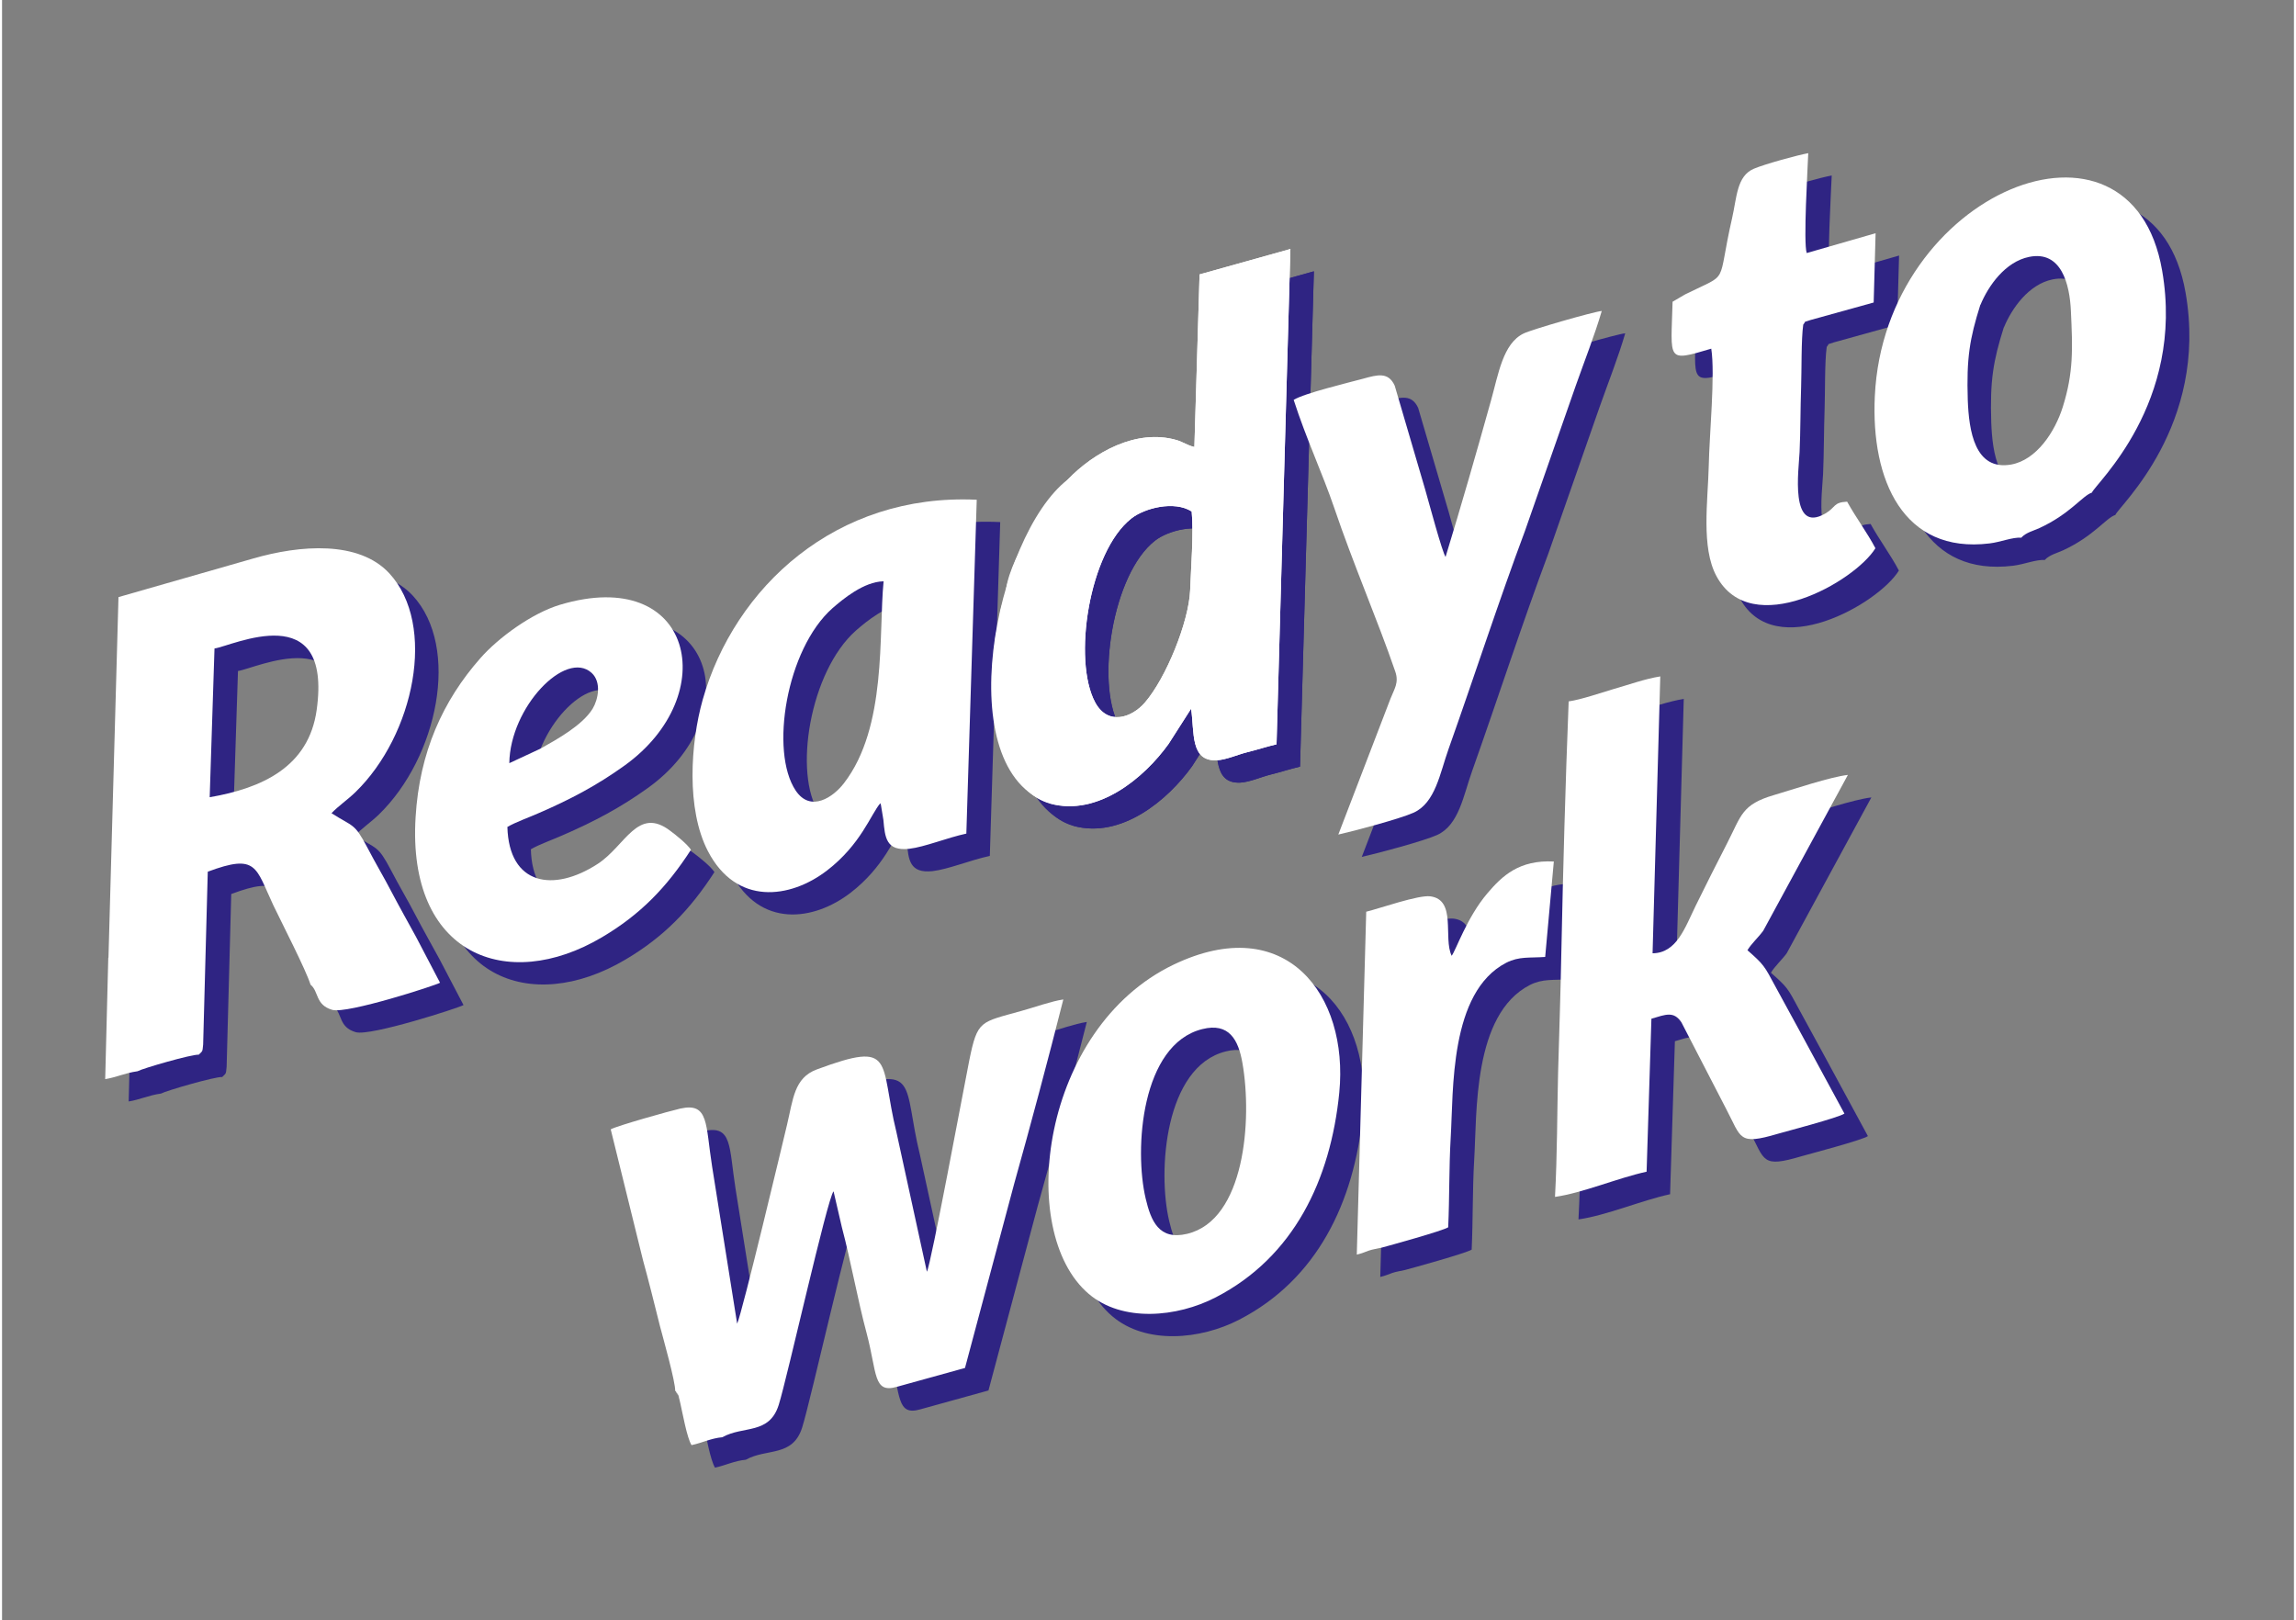
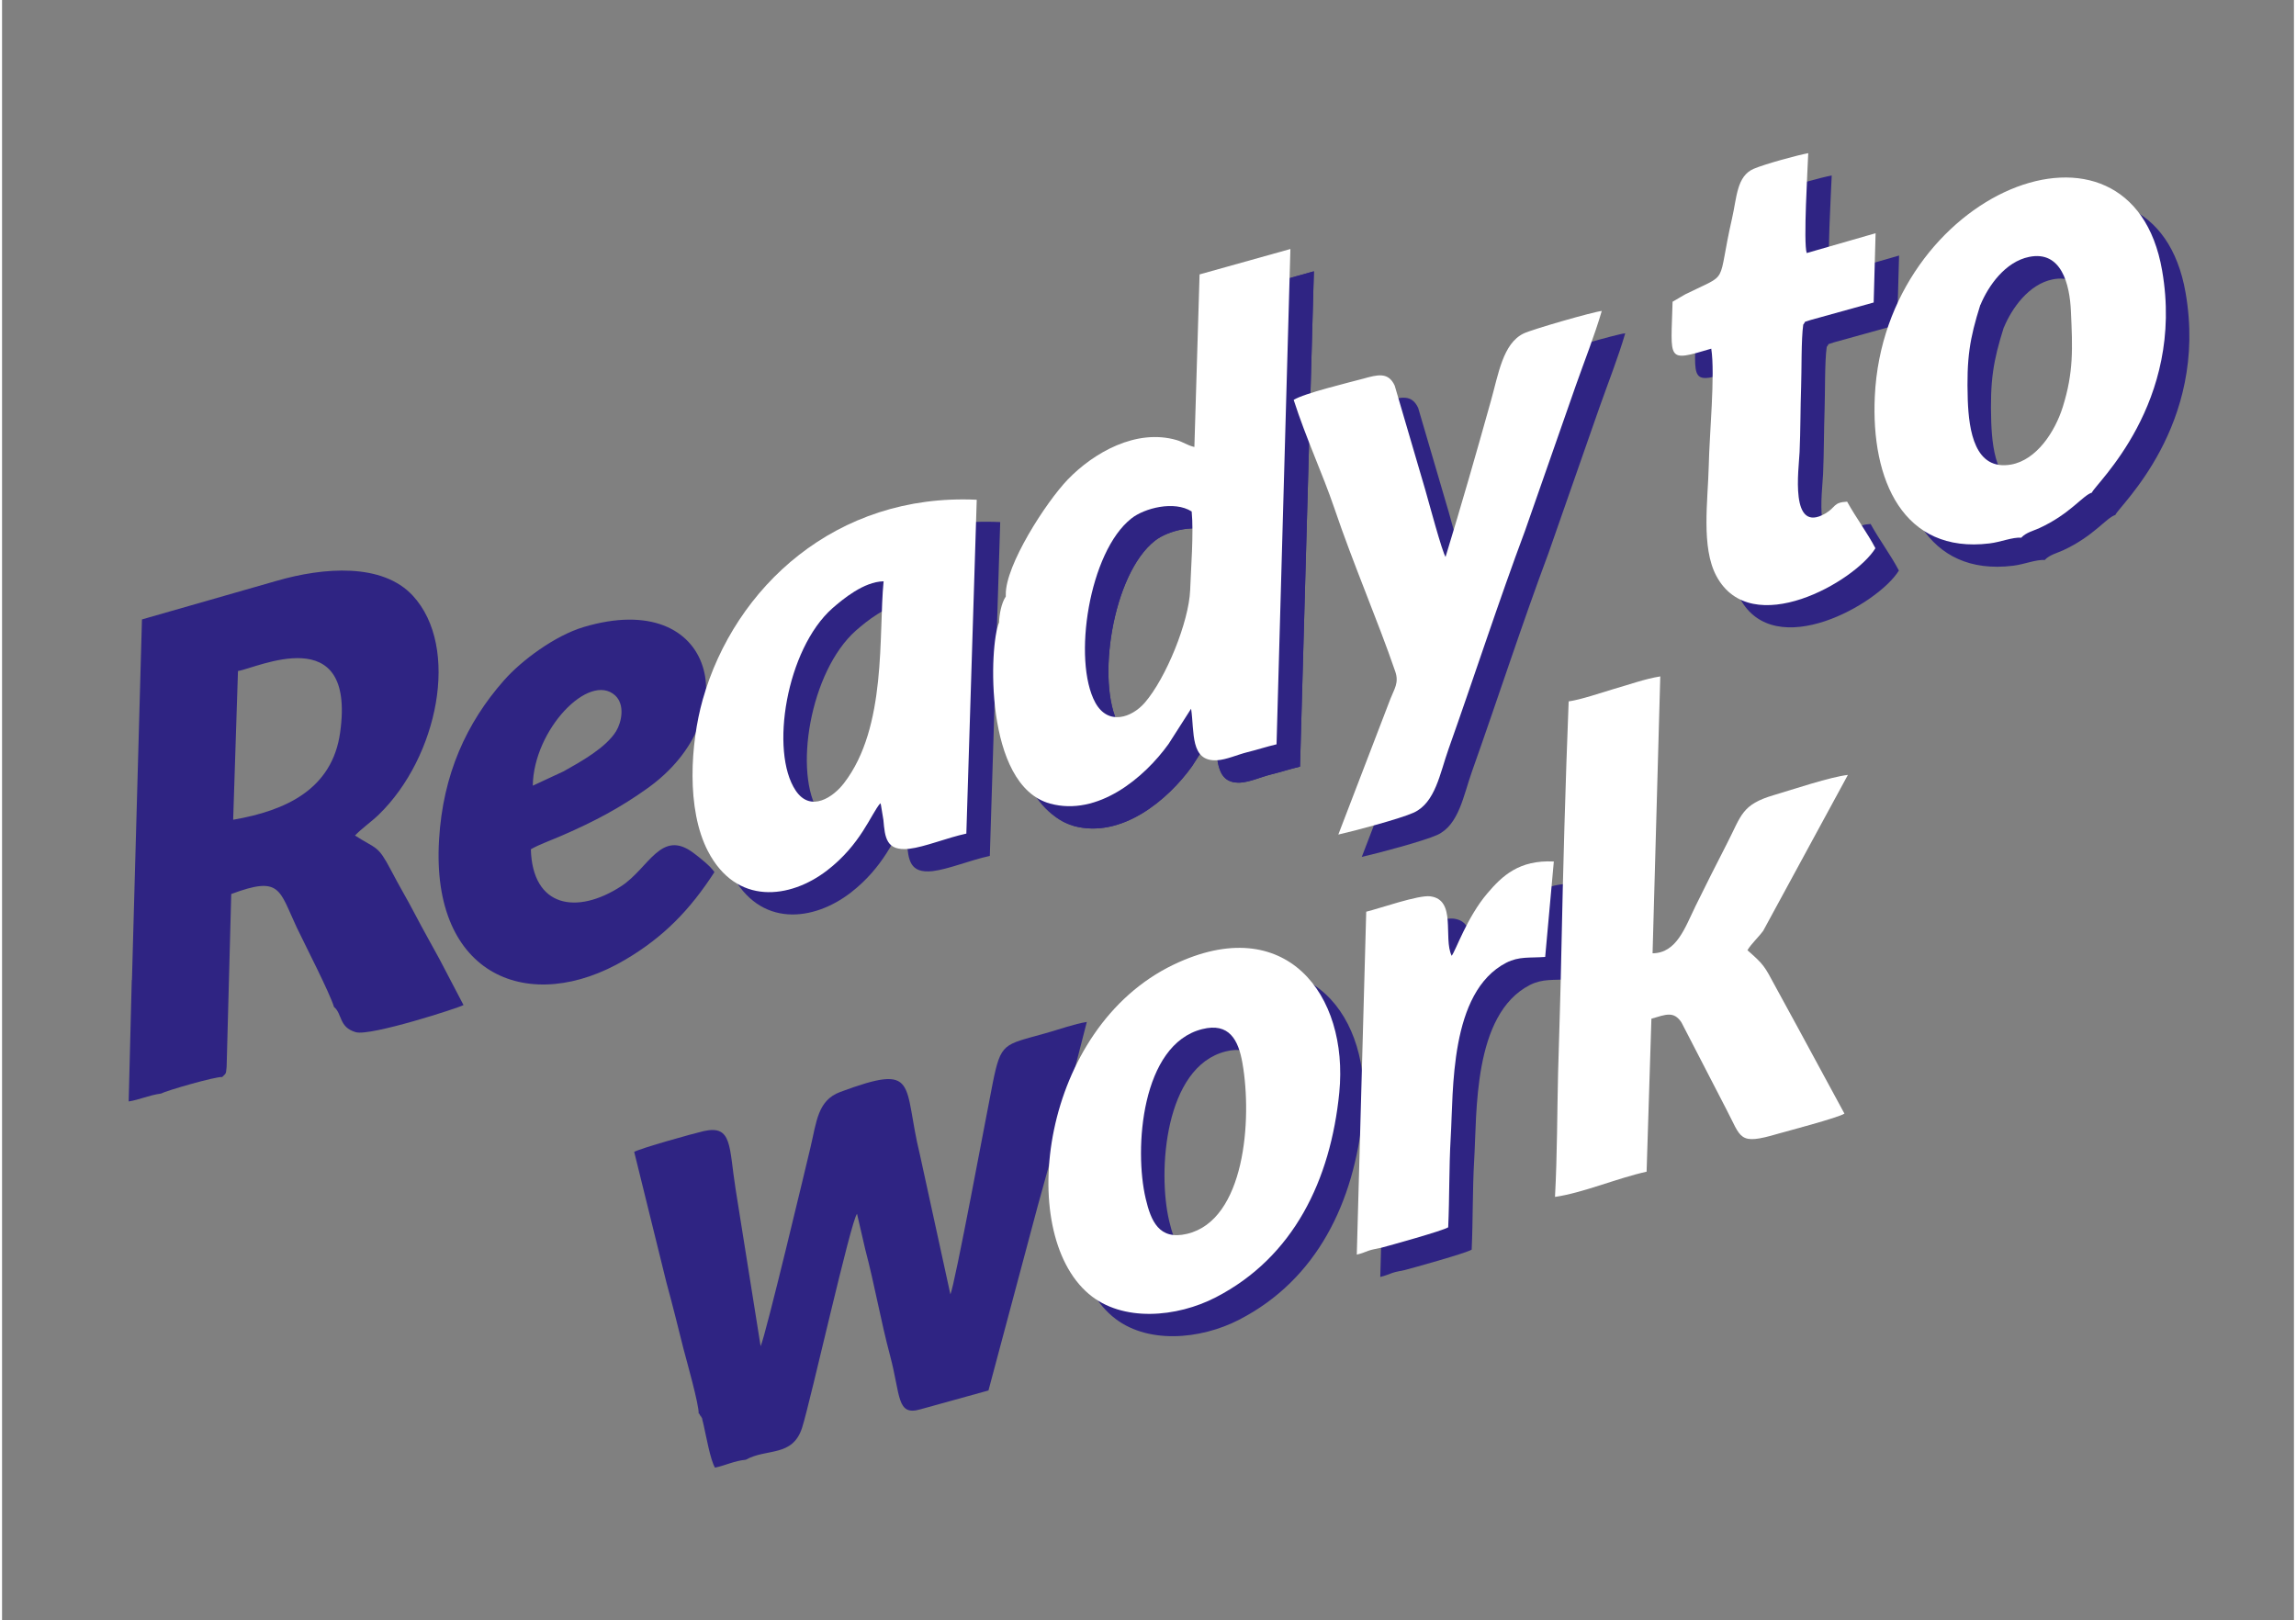
<svg xmlns="http://www.w3.org/2000/svg" id="Ebene_1" version="1.1" viewBox="0 0 1191 842" width="333" height="235">
  <rect x="0" y="0" width="1191" height="842" fill="#808080" stroke="none" />
  <defs>
    <style>
      .st0 {
        fill: #fff;
      }

      .st0, .st1 {
        fill-rule: evenodd;
      }

      .st1 {
        fill: #2f2483;
      }
    </style>
  </defs>
  <g>
    <path class="st1" d="M630.4,277.4c1.1,11.5-.4,29.7-.8,41-.7,16.4-12.5,45.6-23.6,58.4-6.7,7.7-19,12.1-25.7-.1-11.9-21.9-3.3-78.4,18.8-95.7,6.7-5.3,22.2-9.4,31.3-3.6h0ZM533.9,320.6l-.3-.2.3.2h0ZM533.8,321.6c-2.3,3.3-3.4,9.5-3.5,13.5-5.1,11.4-8,84.6,26.5,94.1,24.8,6.8,48.9-13.3,61.6-31l11.7-18.3c1.8,12.2-.6,27.5,13.4,26.8,5-.3,10.6-2.9,15.8-4.2,5.3-1.3,9.7-2.8,15.2-4.1l7.2-257.4-47.2,13.2-2.7,89.7c-4-1-5.8-2.6-9.2-3.6-21-6.1-43.1,6.5-56.6,20.5-11.5,12-32.4,44.6-32.2,59.7v1Z" />
    <path class="st1" d="M122.6,348.7c9.4-1.3,61.3-27,53.1,31.9-4.1,29.6-28.3,40.7-55.6,45.4l2.5-77.3h0ZM67.4,509.4l-1.6,63c5.7-.9,10.3-3.2,16.8-4.1,2.7-1.5,28.3-8.9,31.8-8.6,2.1-2.1,1.9-1.3,2.3-5.3l2.4-89.8c25.7-9.6,24.8-2.3,34,17.3,4.5,9.4,17.2,34.1,19.4,41.4,4.4,3.6,2.4,10.5,11.3,13.1,7.7,2.2,54-12.8,56-14.1l-12.4-23.7c-4.3-7.9-8.5-15.3-12.7-23.3-4.2-8.1-7.9-14.1-12.7-23.3-6.8-12.9-7.2-10.5-18.6-17.8,3.5-3.7,8.5-7.1,12.4-10.9,30.6-29.7,42.5-86.9,17.6-113.8-15.8-17-46.1-14.8-70.9-7.6l-69.8,20-5.2,187.3Z" />
    <path class="st1" d="M362.1,734.5c.2.2.4.3.5.7,0,.4.4.5.4.7,3.3,6.5-1.7-4.4.7,1.4.4.9.8,3,1,3.8,1.1,4.7,3.4,17.8,5.8,21.6,5.3-1.1,10.2-3.6,16-4.1,10.8-6.1,24.4-1.2,29.3-16.8,4.4-13.9,25.3-107.5,28.5-111l4.3,18.6c4.8,18.1,8.1,37.3,12.9,55.2,5.5,20.7,3.3,31.4,15.7,27.8l35.4-9.8,25.5-95.5c8.8-31.4,17.6-64.4,25.6-96-6.2.9-14.7,4-21.6,5.9-21.6,6.1-23,4.6-27.3,25.9-3.1,15.5-19.8,105.6-22,109.7l-15.8-72.4c-9.1-37,0-48.1-41.5-32.7-11.7,4.4-12.2,15.4-15.4,28.8-2,8.4-23.2,97.4-25.9,103.3l-13-81.6c-3.5-22.1-1.6-33.5-16.5-30.2-5.3,1.2-32.8,8.9-36.2,10.8l16.8,68.1c2.9,10.5,6,23,8.8,34.2,1.4,5.4,8.2,29.3,7.9,33.8Z" />
-     <path class="st1" d="M874,363.2c-8.2,1.3-16.3,4.3-24.1,6.5-6.8,2-16.8,5.5-23.6,6.5-1.7,42.7-2.9,87-3.8,130.2-.4,21.4-1.1,41.3-1.7,63-.5,20.1-.4,41.8-1.6,64.3,14.6-2.1,32.5-9.8,47.6-13.1l2.5-79.5c7.5-2.2,11.6-4.1,15.6,1.9l23.2,44.9c8.1,15.3,6.2,19.1,26.9,13,3.4-1,31.7-8.4,34.6-10.5l-23.9-44.1c-4.1-7.5-8-14.6-12-22-5.8-10.8-5.9-11.2-14.5-18.8,2.2-3.6,5.3-6.2,8.2-10.1l44-81c-9,1-28.4,7.5-38.5,10.5-16.7,4.9-16.8,10.5-24.2,24.9-5.9,11.4-11.1,21.9-16.4,32.6-5.5,11.2-9.8,24.6-22.4,24.7l4-143.8Z" />
    <path class="st1" d="M470.3,313.7c-2.7,27.4,1.9,75.8-20.6,104.9-5.4,7.1-17.3,15.5-25.1,3.8-13.5-20.2-4.9-73.4,19.1-94.7,5.4-4.7,16.3-13.8,26.5-14h0ZM518.6,271.3c-72.9-3.4-125.7,45.3-142.3,103.9-6.4,22.8-8.6,56.9,2.7,78.7,14.7,28.4,42.7,24.9,62,10,17.5-13.5,22.6-29,27.6-34.9.1.3.2.6.3.8l1.3,7.9c.8,9.1,1.4,16.3,13.4,15,8.3-1,19.5-5.7,29.7-7.9l5.4-173.4Z" />
    <path class="st1" d="M1040.3,170.1c4.1-9.9,12.9-22.4,25.3-24.9,16.7-3.4,21.1,14.1,21.7,28.3.9,19.3,1.4,31.7-4.2,49.6-4.1,13.1-13.7,27.6-26.8,30-19,3.4-22-17.6-22.6-33.5-.7-21.9,1-31.9,6.5-49.4h0ZM1061.6,290.9c2.5-2.6,6.1-3.4,9.4-4.9,16-7.4,22.4-16.9,27.2-18.4,1.5-4.3,48.5-46.3,36.5-115.4-16.1-93.2-144.3-40.9-149.3,65.3-2.1,43.6,14.8,82,59.6,76.5,5.9-.7,11.8-3.3,16.7-3Z" />
    <path class="st1" d="M635.9,546.4c13.9-3.5,18.8,5.5,20.9,17.8,5.1,29.2,1.3,81.5-28.8,88.6-14.7,3.5-18.8-6.9-21.5-18.3-6.1-25.8-2.3-80.2,29.4-88.1h0ZM707.1,579.4c5-50.9-27.9-94.4-86.1-66.5-68.8,33-82.2,138.7-44.1,171.1,17.5,14.9,45.9,12.2,66,1.8,40.5-20.9,59.7-61,64.2-106.4Z" />
    <path class="st1" d="M275.8,408.3c.4-29.1,29.3-59.2,42.8-46.9,5.2,4.8,3.4,13.8.5,18.6-5.3,8.6-18.3,15.8-27.2,20.8l-16.1,7.5h0ZM274.7,441.4c4.2-2.5,11.6-5.1,16.5-7.3,16.4-7.1,30.2-14.4,44.4-24.6,51.2-36.7,35.8-104.4-33.5-83.6-14.6,4.4-32,17.1-41.3,27.7-19.5,22.1-31.7,48.9-33.7,82.7-4.4,71.3,47.3,91.7,96.8,62.4,20-11.8,33.7-26,46.3-45.5-2-3-7.6-7.5-10.7-9.8-17-13-23.3,7.7-37.7,17.1-23,15-46.2,11.2-47-19.2Z" />
    <path class="st1" d="M762.4,301.1c-1.7-2-9-29.4-10.6-34.9l-15.9-54.2c-3.3-7.2-8.9-5.7-16.4-3.6-7.8,2.1-30.7,7.6-36.1,11,6.5,20.2,15,38.3,21,55.9,10.2,30.1,22.5,58.2,31.8,85.3,2,5.8-.5,9-2.5,14.1l-27.1,70.6c8.5-1.9,32.1-8.2,39.2-11.4,11.3-5.2,13.6-20.5,18.1-33.1,13-36.6,26.3-77.5,39.7-113.3l26.4-75.5c4.4-12.5,9.9-26.4,13.5-38.8-4.7.5-36.3,9.6-40.6,11.7-10.8,5.2-13.1,21.2-17,35-7.5,26.9-15.4,54.4-23.6,81.2Z" />
    <path class="st1" d="M880.3,168.4c-.8,30.8-3.5,31.4,20.1,24.4,2.1,13.3-1,45-1.3,60.7-.4,18.1-4.1,42.5,4,57.5,18.1,33.6,72,2.8,82.6-14.5-4.3-8.2-10-15.7-14.7-24.2-7.4.4-5.7,2.9-11.4,6.2-18.6,10.7-13.7-23-13.3-32,.5-11.2.4-22.6.8-33.9.3-8.2,0-24.6,1.1-32.3,1.9-2.4-.6-.8,3.8-2.4l32.8-9.1,1-36-35.8,10.3c-1.8-5.5.5-43.8.8-51.9-5.5,1-22.4,5.6-28.3,8.1-8.9,3.8-8.8,14.9-11.3,25.8-8.2,35.9-.7,27.7-24.4,39.5l-6.5,3.8Z" />
    <path class="st1" d="M818.6,459.3c-18-.9-26.8,7.4-34.6,16.6-10.6,12.5-16.3,29.6-18.5,32.4-4.5-9.3,2.7-29.1-11.1-30.9-6.2-.8-26.3,6.3-33.3,8l-4.9,178.2c2.9-.7,4.3-1.4,6.3-2.1,2-.7,4.4-1,6.5-1.5,3.8-1,32-8.8,34.7-10.6.7-15.5.4-31,1.3-46.6,1.5-24.3-.8-75.6,28.9-90.9,6.7-3.4,12.1-2.4,20.2-3l4.5-49.7Z" />
    <path class="st1" d="M630.4,277.4c1.1,11.5-.4,29.7-.8,41-.7,16.4-12.5,45.6-23.6,58.4-6.7,7.7-19,12.1-25.7-.1-11.9-21.9-3.3-78.4,18.8-95.7,6.7-5.3,22.2-9.4,31.3-3.6h0ZM556.8,429.2c24.8,6.8,48.9-13.3,61.6-31l11.7-18.3c1.8,12.2-.6,27.5,13.4,26.8,5-.3,10.6-2.9,15.8-4.2,5.3-1.3,9.7-2.8,15.2-4.1l7.2-257.4-47.2,13.2-2.7,89.7c-4-1-5.8-2.6-9.2-3.6-21-6.1-43.1,6.5-56.6,20.5-38,29.4-62.1,151.3-9.2,168.3Z" />
  </g>
  <g>
    <path class="st0" d="M618.2,265.8c1.1,11.5-.4,29.7-.8,41-.7,16.4-12.5,45.6-23.6,58.4-6.7,7.7-19,12.1-25.7-.1-11.9-21.9-3.3-78.4,18.8-95.7,6.7-5.3,22.2-9.4,31.3-3.6h0ZM521.7,309l-.3-.2.3.2h0ZM521.6,310c-2.3,3.3-3.4,9.5-3.5,13.5-5.1,11.4-8,84.6,26.5,94.1,24.8,6.8,48.9-13.3,61.6-31l11.7-18.3c1.8,12.2-.6,27.5,13.4,26.8,5-.3,10.6-2.9,15.8-4.2,5.3-1.3,9.7-2.8,15.2-4.1l7.2-257.4-47.2,13.2-2.7,89.7c-4-1-5.8-2.6-9.2-3.6-21-6.1-43.1,6.5-56.6,20.5-11.5,12-32.4,44.6-32.2,59.7v1Z" />
-     <path class="st0" d="M110.4,337c9.4-1.3,61.3-27,53.1,31.9-4.1,29.6-28.3,40.7-55.6,45.4l2.5-77.3h0ZM55.2,497.8l-1.6,63c5.7-.9,10.3-3.2,16.8-4.1,2.7-1.5,28.3-8.9,31.8-8.6,2.1-2.1,1.9-1.3,2.3-5.3l2.4-89.8c25.7-9.6,24.8-2.3,34,17.3,4.5,9.4,17.2,34.1,19.4,41.4,4.4,3.6,2.4,10.5,11.3,13.1,7.7,2.2,54-12.8,56-14.1l-12.4-23.7c-4.3-7.9-8.5-15.3-12.7-23.3-4.2-8.1-7.9-14.1-12.7-23.3-6.8-12.9-7.2-10.5-18.6-17.8,3.5-3.7,8.5-7.1,12.4-10.9,30.6-29.7,42.5-86.9,17.6-113.8-15.8-17-46.1-14.8-70.9-7.6l-69.8,20-5.2,187.3Z" />
-     <path class="st0" d="M349.9,722.8c.2.2.4.3.5.7,0,.4.4.5.4.7,3.3,6.5-1.7-4.4.7,1.4.4.9.8,3,1,3.8,1.1,4.7,3.4,17.8,5.8,21.6,5.3-1.1,10.2-3.6,16-4.1,10.8-6.1,24.4-1.2,29.3-16.8,4.4-13.9,25.3-107.5,28.5-111l4.3,18.6c4.8,18.1,8.1,37.3,12.9,55.2,5.5,20.7,3.3,31.4,15.7,27.8l35.4-9.8,25.5-95.5c8.8-31.4,17.6-64.4,25.6-96-6.2.9-14.7,4-21.6,5.9-21.6,6.1-23,4.6-27.3,25.9-3.1,15.5-19.8,105.6-22,109.7l-15.8-72.4c-9.1-37,0-48.1-41.5-32.7-11.7,4.4-12.2,15.4-15.4,28.8-2,8.4-23.2,97.4-25.9,103.3l-13-81.6c-3.5-22.1-1.6-33.5-16.5-30.2-5.3,1.2-32.8,8.9-36.2,10.8l16.8,68.1c2.9,10.5,6,23,8.8,34.2,1.4,5.4,8.2,29.3,7.9,33.8Z" />
    <path class="st0" d="M861.8,351.5c-8.2,1.3-16.3,4.3-24.1,6.5-6.8,2-16.8,5.5-23.6,6.5-1.7,42.7-2.9,87-3.8,130.2-.4,21.4-1.1,41.3-1.7,63-.5,20.1-.4,41.8-1.6,64.3,14.6-2.1,32.5-9.8,47.6-13.1l2.5-79.5c7.5-2.2,11.6-4.1,15.6,1.9l23.2,44.9c8.1,15.3,6.2,19.1,26.9,13,3.4-1,31.7-8.4,34.6-10.5l-23.9-44.1c-4.1-7.5-8-14.6-12-22-5.8-10.8-5.9-11.2-14.5-18.8,2.2-3.6,5.3-6.2,8.2-10.1l44-81c-9,1-28.4,7.5-38.5,10.5-16.7,4.9-16.8,10.5-24.2,24.9-5.9,11.4-11.1,21.9-16.4,32.6-5.5,11.2-9.8,24.6-22.4,24.7l4-143.8Z" />
    <path class="st0" d="M458.1,302.1c-2.7,27.4,1.9,75.8-20.6,104.9-5.4,7.1-17.3,15.5-25.1,3.8-13.5-20.2-4.9-73.4,19.1-94.7,5.4-4.7,16.3-13.8,26.5-14h0ZM506.4,259.7c-72.9-3.4-125.7,45.3-142.3,103.9-6.4,22.8-8.6,56.9,2.7,78.7,14.7,28.4,42.7,24.9,62,10,17.5-13.5,22.6-29,27.6-34.9.1.3.2.6.3.8l1.3,7.9c.8,9.1,1.4,16.3,13.4,15,8.3-1,19.5-5.7,29.7-7.9l5.4-173.4Z" />
    <path class="st0" d="M1028.1,158.4c4.1-9.9,12.9-22.4,25.3-24.9,16.7-3.4,21.1,14.1,21.7,28.3.9,19.3,1.4,31.7-4.2,49.6-4.1,13.1-13.7,27.6-26.8,30-19,3.4-22-17.6-22.6-33.5-.7-21.9,1-31.9,6.5-49.4h0ZM1049.4,279.3c2.5-2.6,6.1-3.4,9.4-4.9,16-7.4,22.4-16.9,27.2-18.4,1.5-4.3,48.5-46.3,36.5-115.4-16.1-93.2-144.3-40.9-149.3,65.3-2.1,43.6,14.8,82,59.6,76.5,5.9-.7,11.8-3.3,16.7-3Z" />
    <path class="st0" d="M623.7,534.8c13.9-3.5,18.8,5.5,20.9,17.8,5.1,29.2,1.3,81.5-28.8,88.6-14.7,3.5-18.8-6.9-21.5-18.3-6.1-25.8-2.3-80.2,29.4-88.1h0ZM694.9,567.8c5-50.9-27.9-94.4-86.1-66.5-68.8,33-82.2,138.7-44.1,171.1,17.5,14.9,45.9,12.2,66,1.8,40.5-20.9,59.7-61,64.2-106.4Z" />
-     <path class="st0" d="M263.6,396.6c.4-29.1,29.3-59.2,42.8-46.9,5.2,4.8,3.4,13.8.5,18.6-5.3,8.6-18.3,15.8-27.2,20.8l-16.1,7.5h0ZM262.5,429.8c4.2-2.5,11.6-5.1,16.5-7.3,16.4-7.1,30.2-14.4,44.4-24.6,51.2-36.7,35.8-104.4-33.5-83.6-14.6,4.4-32,17.1-41.3,27.7-19.5,22.1-31.7,48.9-33.7,82.7-4.4,71.3,47.3,91.7,96.8,62.4,20-11.8,33.7-26,46.3-45.5-2-3-7.6-7.5-10.7-9.8-17-13-23.3,7.7-37.7,17.1-23,15-46.2,11.2-47-19.2Z" />
    <path class="st0" d="M750.2,289.5c-1.7-2-9-29.4-10.6-34.9l-15.9-54.2c-3.3-7.2-8.9-5.7-16.4-3.6-7.8,2.1-30.7,7.6-36.1,11,6.5,20.2,15,38.3,21,55.9,10.2,30.1,22.5,58.2,31.8,85.3,2,5.8-.5,9-2.5,14.1l-27.1,70.6c8.5-1.9,32.1-8.2,39.2-11.4,11.3-5.2,13.6-20.5,18.1-33.1,13-36.6,26.3-77.5,39.7-113.3l26.4-75.5c4.4-12.5,9.9-26.4,13.5-38.8-4.7.5-36.3,9.6-40.6,11.7-10.8,5.2-13.1,21.2-17,35-7.5,26.9-15.4,54.4-23.6,81.2Z" />
    <path class="st0" d="M868.1,156.8c-.8,30.8-3.5,31.4,20.1,24.4,2.1,13.3-1,45-1.3,60.7-.4,18.1-4.1,42.5,4,57.5,18.1,33.7,72,2.8,82.6-14.5-4.3-8.2-10-15.7-14.7-24.2-7.4.4-5.7,2.9-11.4,6.2-18.6,10.7-13.7-23-13.3-32,.5-11.2.4-22.6.8-33.9.3-8.2,0-24.6,1.1-32.3,1.9-2.4-.6-.8,3.8-2.4l32.8-9.1,1-36-35.8,10.3c-1.8-5.5.5-43.8.8-51.9-5.5,1-22.4,5.6-28.3,8.1-8.9,3.8-8.8,14.9-11.3,25.8-8.2,35.9-.7,27.7-24.4,39.5l-6.5,3.8Z" />
    <path class="st0" d="M806.4,447.7c-18-.9-26.8,7.4-34.6,16.6-10.6,12.5-16.3,29.6-18.5,32.4-4.5-9.3,2.7-29.1-11.1-30.9-6.2-.8-26.3,6.3-33.3,8l-4.9,178.2c2.9-.7,4.3-1.4,6.3-2.1,2-.7,4.4-1,6.5-1.5,3.8-1,32-8.8,34.7-10.6.7-15.5.4-31,1.3-46.6,1.5-24.3-.8-75.6,28.9-90.9,6.7-3.4,12.1-2.4,20.2-3l4.5-49.7Z" />
-     <path class="st0" d="M618.2,265.8c1.1,11.5-.4,29.7-.8,41-.7,16.4-12.5,45.6-23.6,58.4-6.7,7.7-19,12.1-25.7-.1-11.9-21.9-3.3-78.4,18.8-95.7,6.7-5.3,22.2-9.4,31.3-3.6h0ZM544.6,417.6c24.8,6.8,48.9-13.3,61.6-31l11.7-18.3c1.8,12.2-.6,27.5,13.4,26.8,5-.3,10.6-2.9,15.8-4.2,5.3-1.3,9.7-2.8,15.2-4.1l7.2-257.4-47.2,13.2-2.7,89.7c-4-1-5.8-2.6-9.2-3.6-21-6.1-43.1,6.5-56.6,20.5-38,29.4-62.1,151.3-9.2,168.3Z" />
  </g>
</svg>